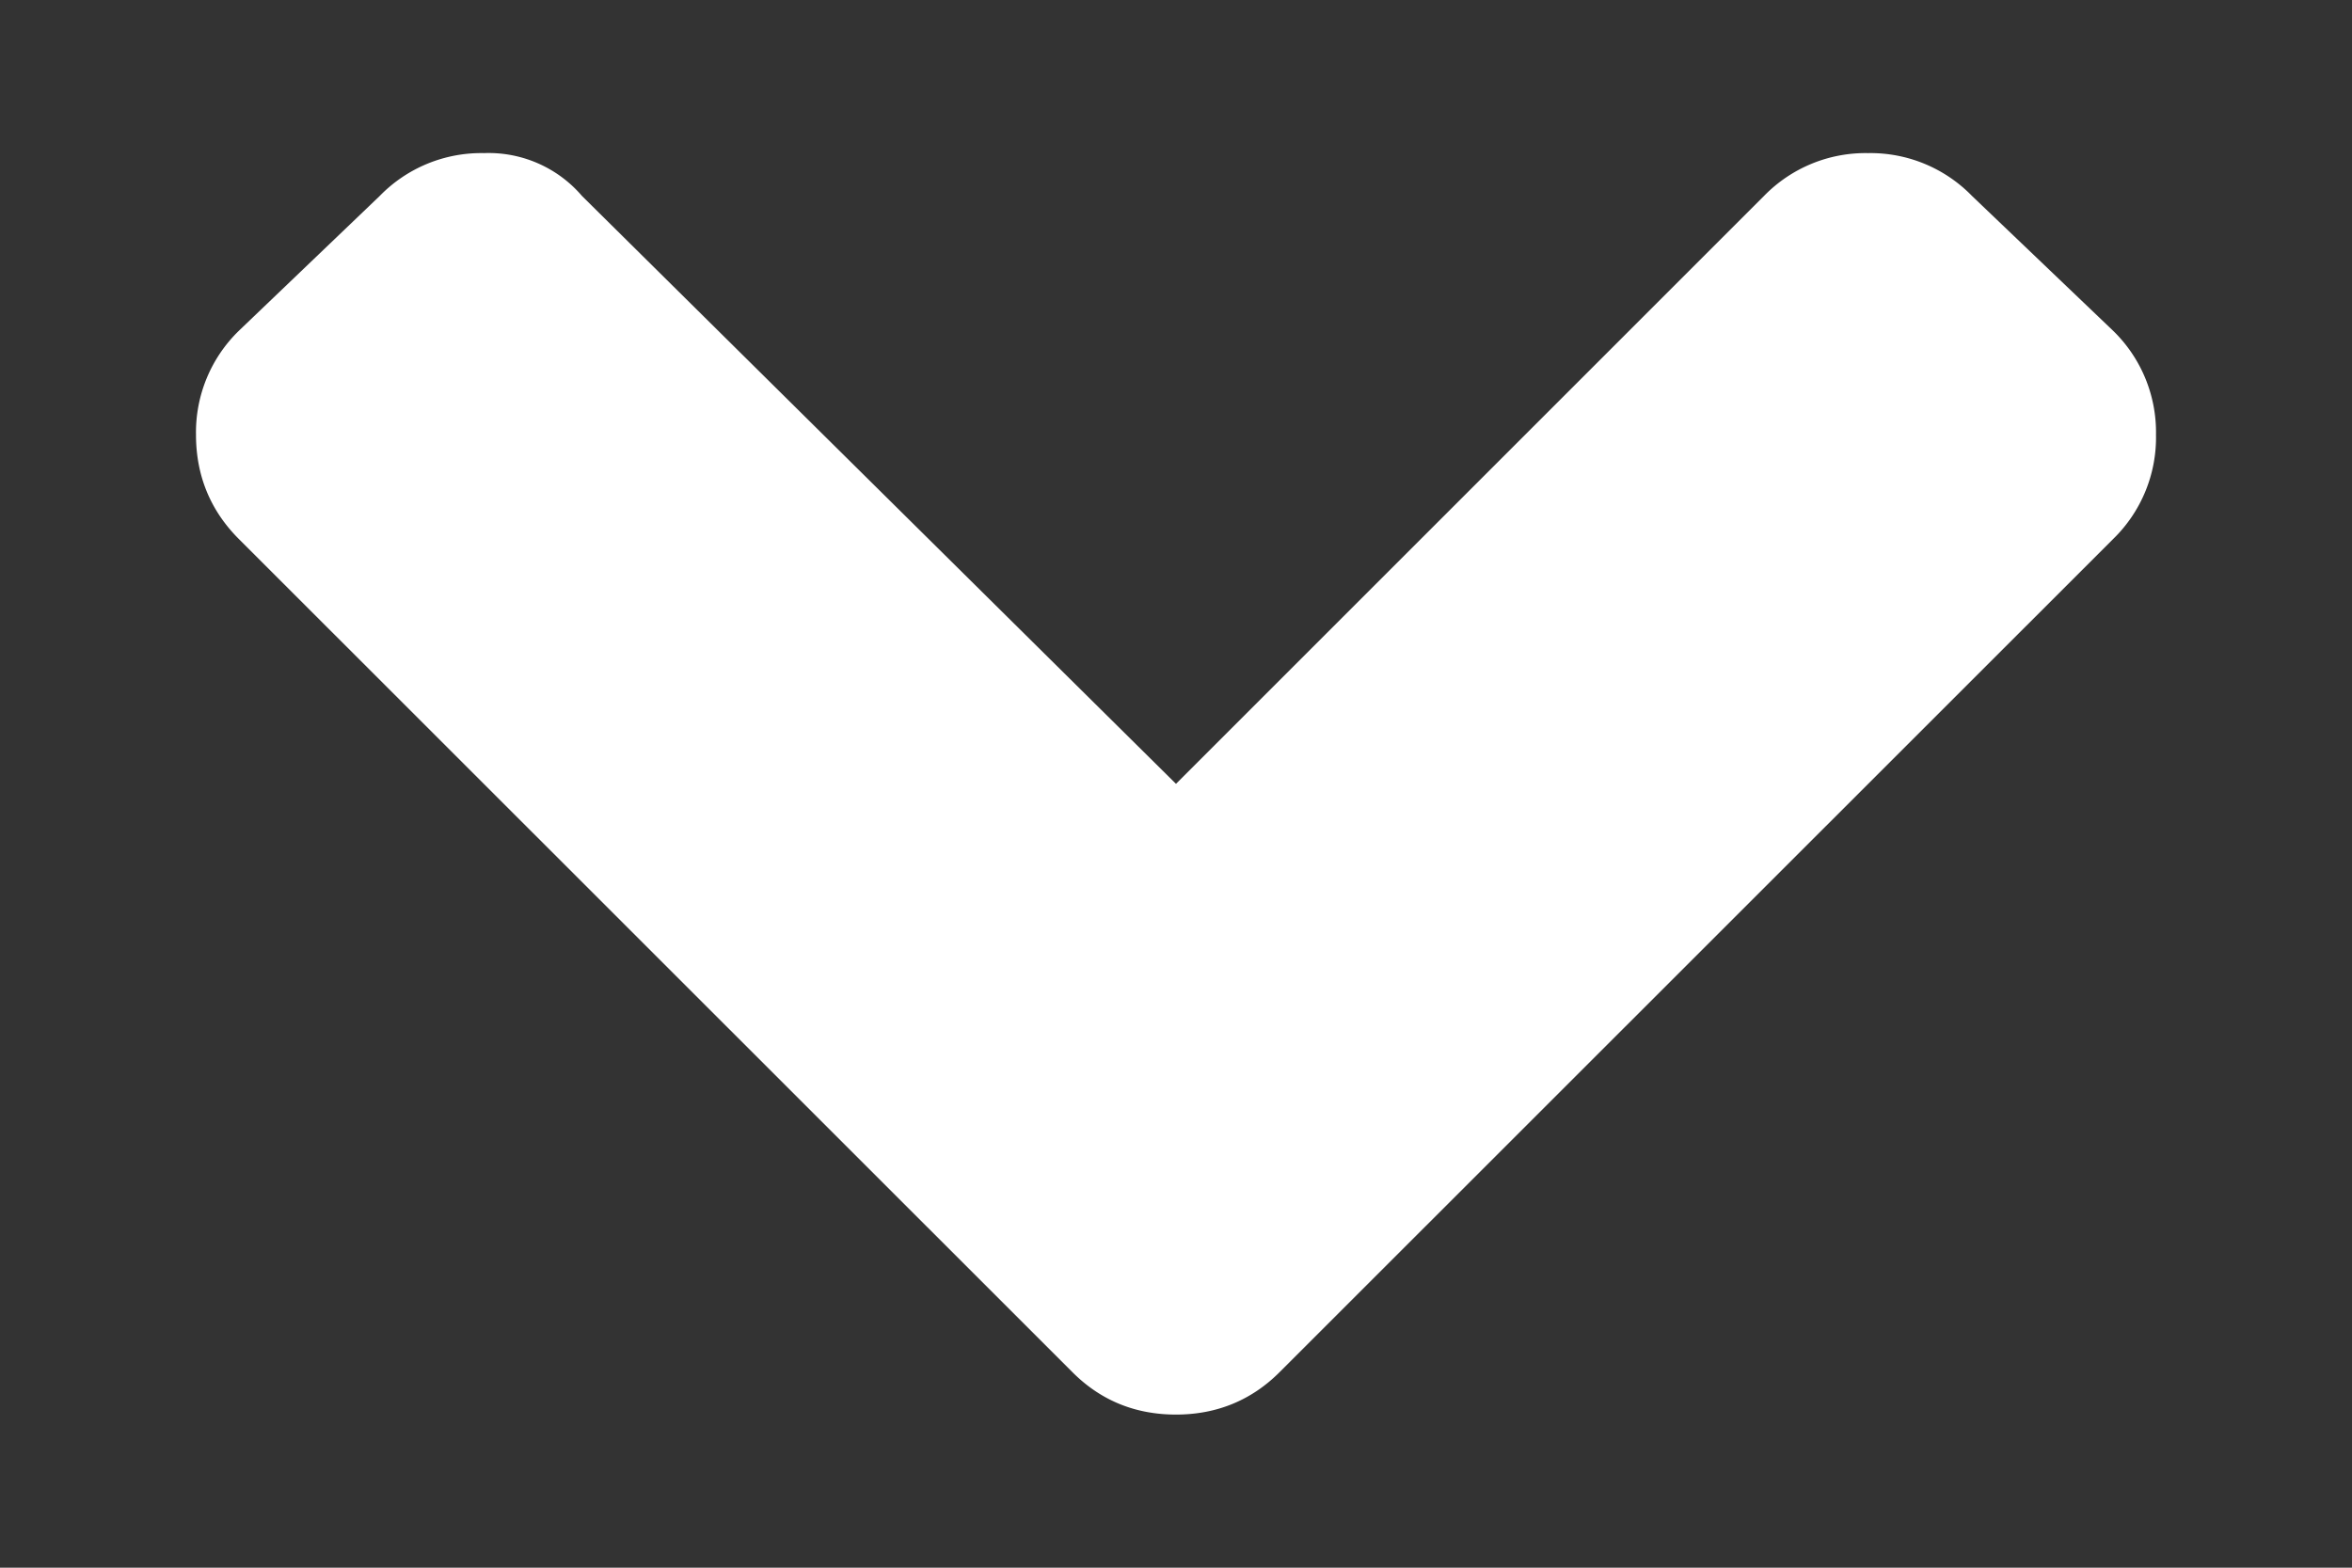
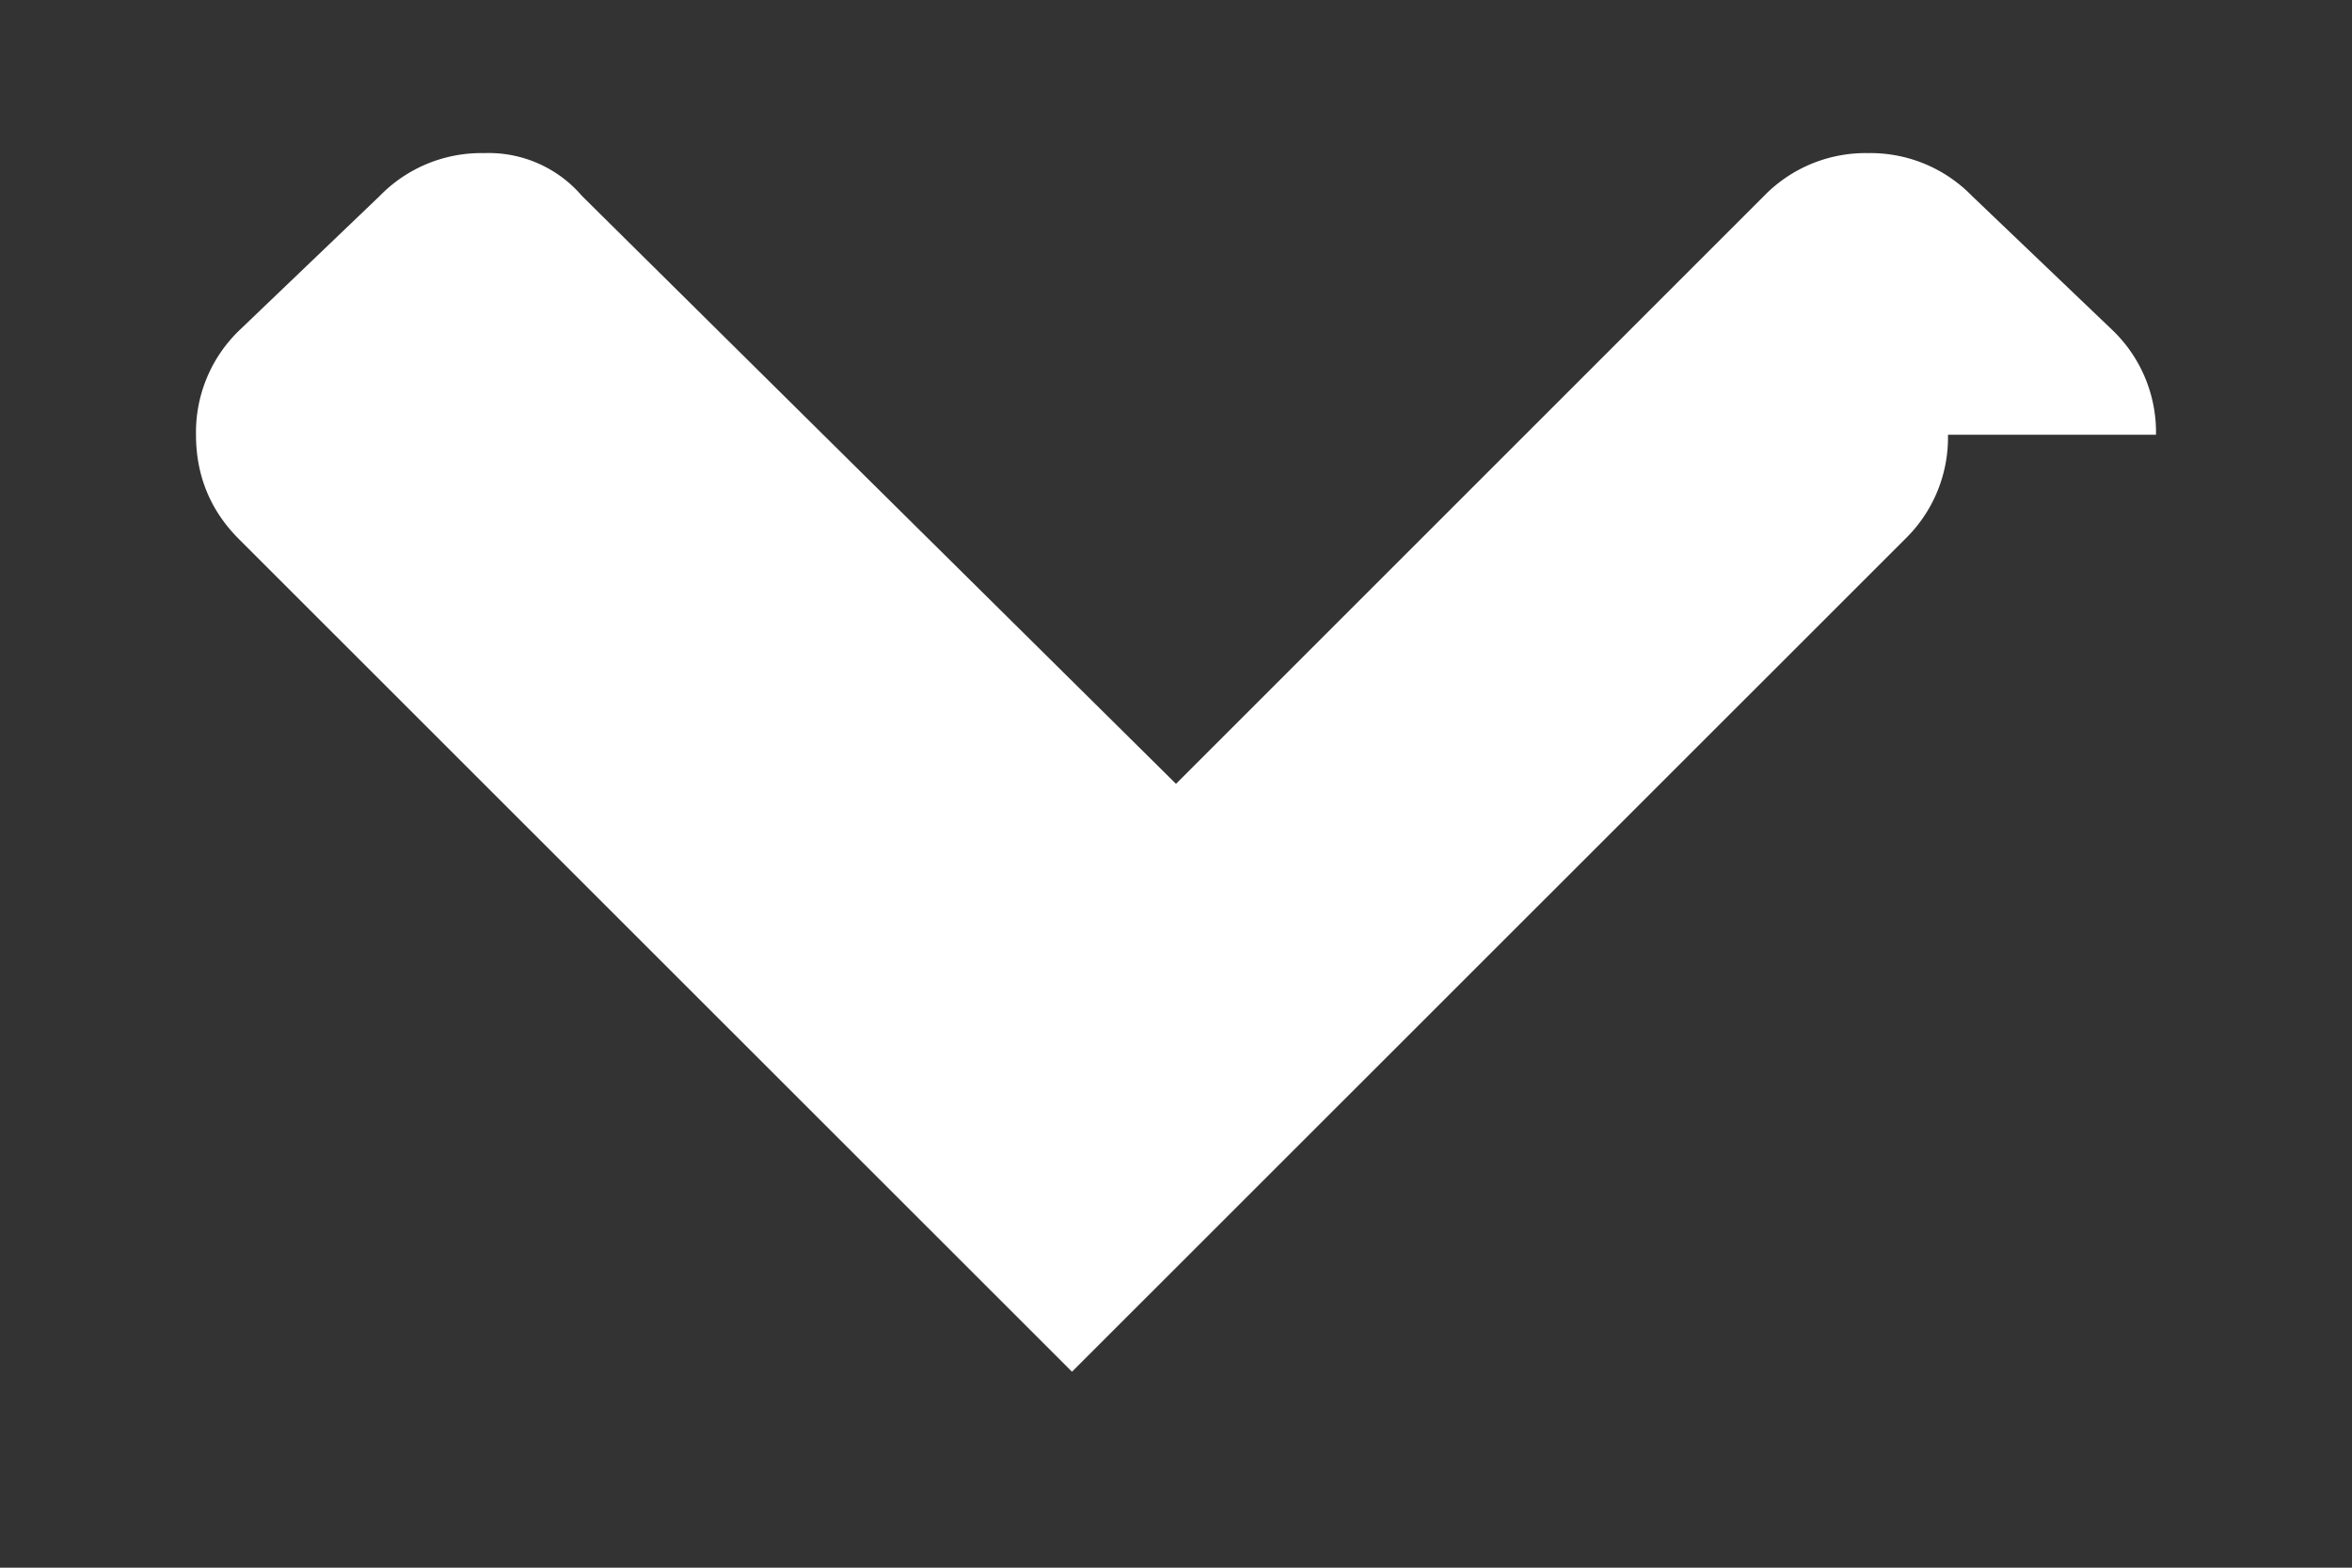
<svg xmlns="http://www.w3.org/2000/svg" width="9" height="6" viewBox="0 0 9 6">
  <rect x="0" y="0" width="9" height="6" fill="#333333" stroke="none" />
-   <path fill="#FFF" fill-rule="nonzero" d="M8.25 1.664a.542.542 0 0 0-.164-.398L7.546.75a.542.542 0 0 0-.398-.164.542.542 0 0 0-.398.164L4.5 3 2.227.75a.47.47 0 0 0-.375-.164.542.542 0 0 0-.399.164l-.539.516a.542.542 0 0 0-.164.398c0 .156.055.29.164.399L4.102 5.25c.109.11.242.164.398.164.156 0 .29-.055.398-.164l3.188-3.187a.542.542 0 0 0 .164-.399z" />
+   <path fill="#FFF" fill-rule="nonzero" d="M8.25 1.664a.542.542 0 0 0-.164-.398L7.546.75a.542.542 0 0 0-.398-.164.542.542 0 0 0-.398.164L4.5 3 2.227.75a.47.47 0 0 0-.375-.164.542.542 0 0 0-.399.164l-.539.516a.542.542 0 0 0-.164.398c0 .156.055.29.164.399L4.102 5.25l3.188-3.187a.542.542 0 0 0 .164-.399z" />
</svg>